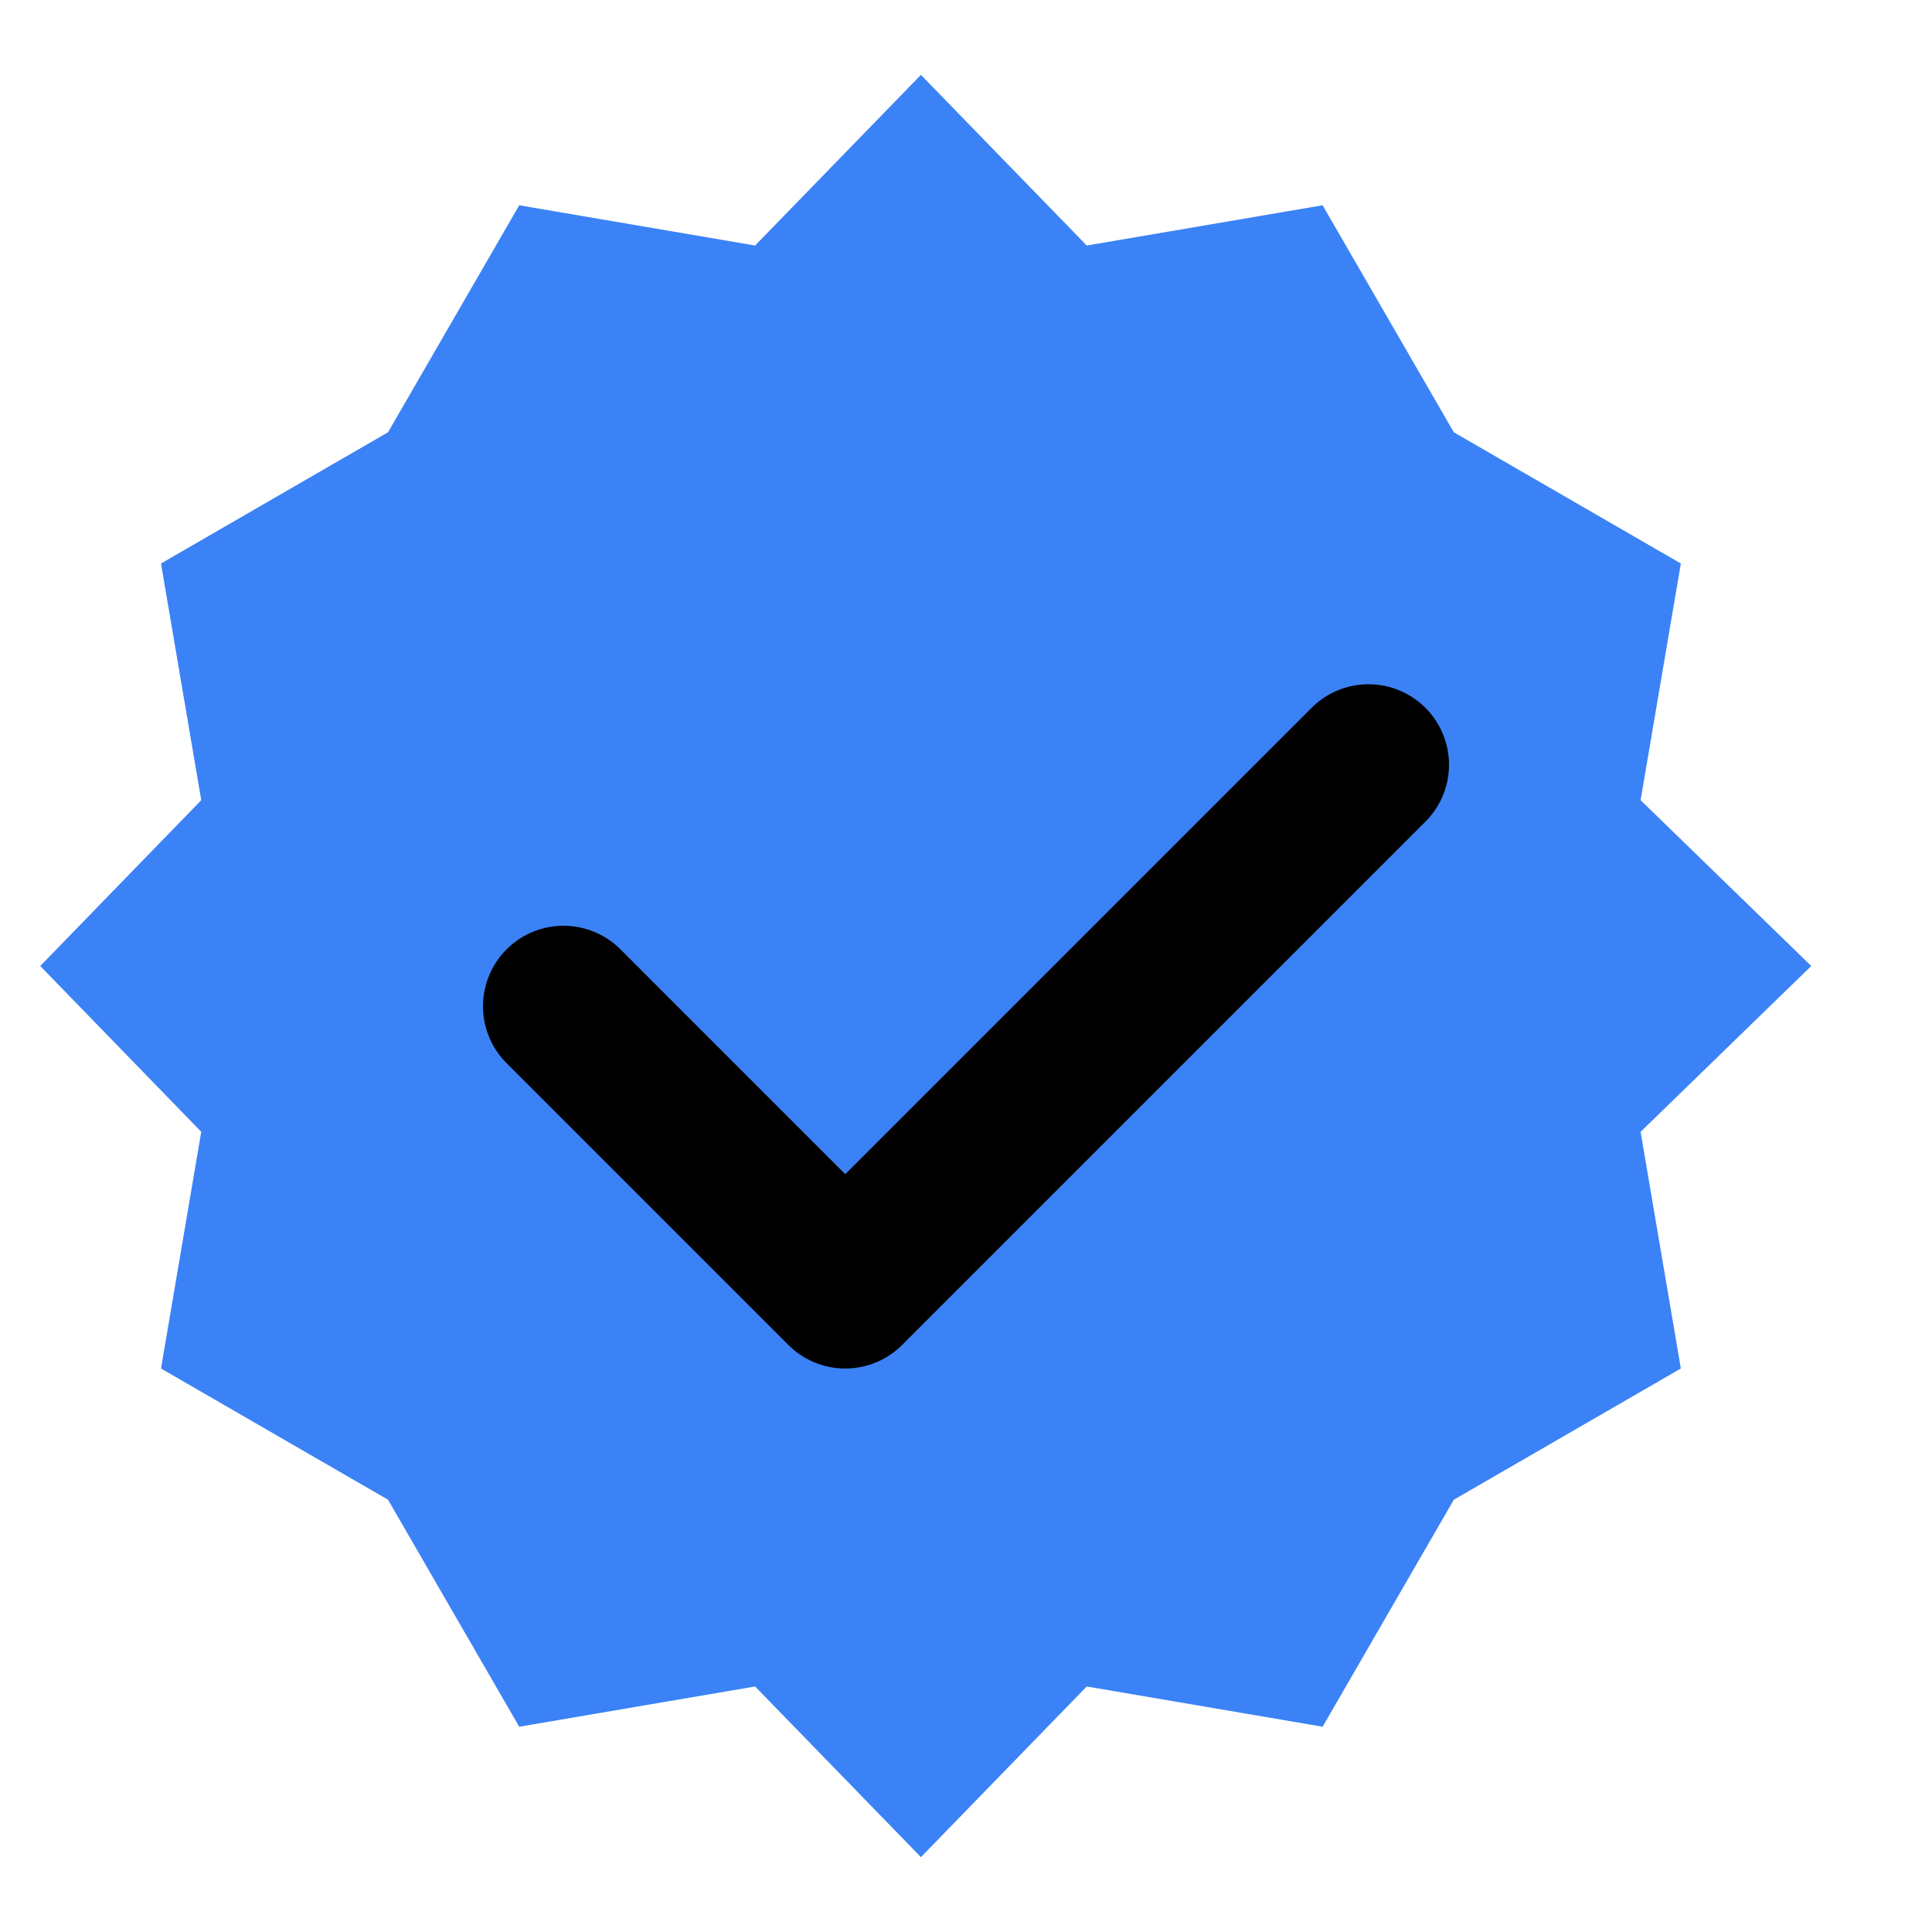
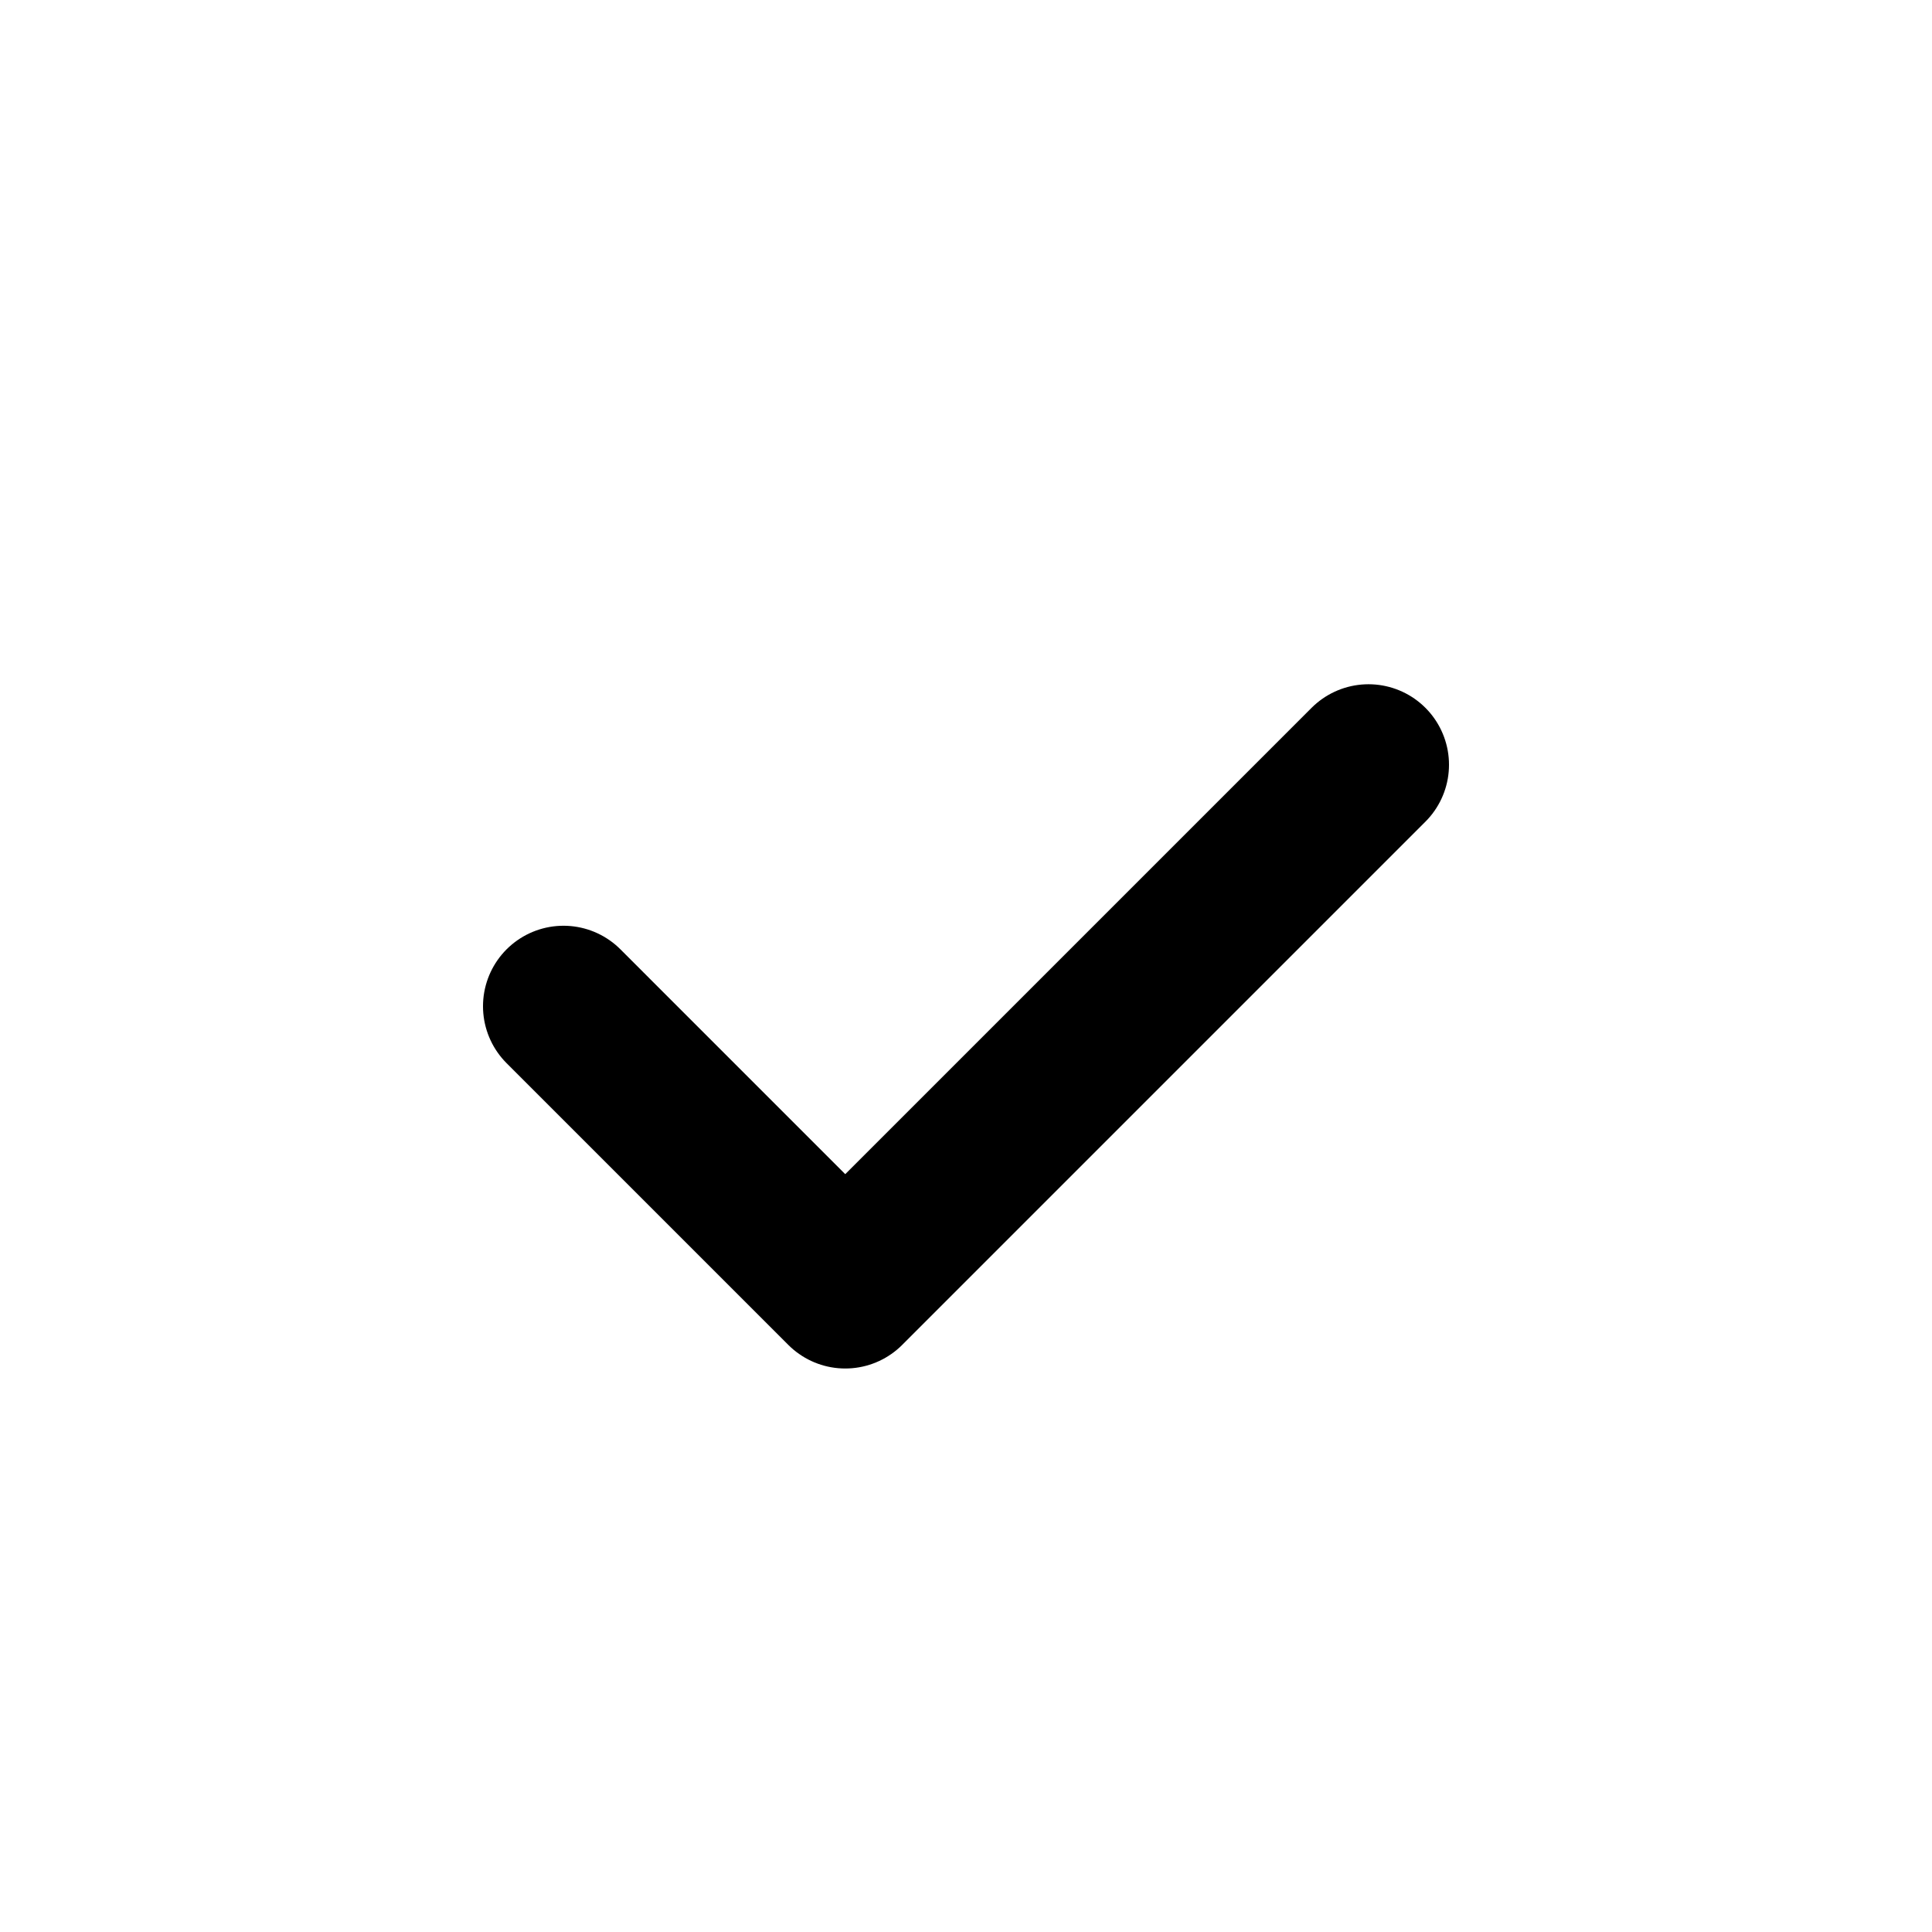
<svg xmlns="http://www.w3.org/2000/svg" width="24" height="24" viewBox="0 0 24 24" fill="none">
-   <path d="M22.5 12L20.38 14.06L20.88 17L18.06 18.63L16.43 21.45L13.5 20.95L11.44 23.07L9.38 20.95L6.45 21.45L4.82 18.63L2 17L2.5 14.06L0.5 12L2.5 9.94L2 7L4.82 5.37L6.45 2.55L9.38 3.05L11.44 0.93L13.5 3.05L16.43 2.55L18.06 5.37L20.88 7L20.38 9.94L22.5 12Z" fill="#3B82F6" />
  <path d="M7 12.5L10.5 16L17 9.5" stroke="black" stroke-width="2" stroke-linecap="round" stroke-linejoin="round" />
</svg>